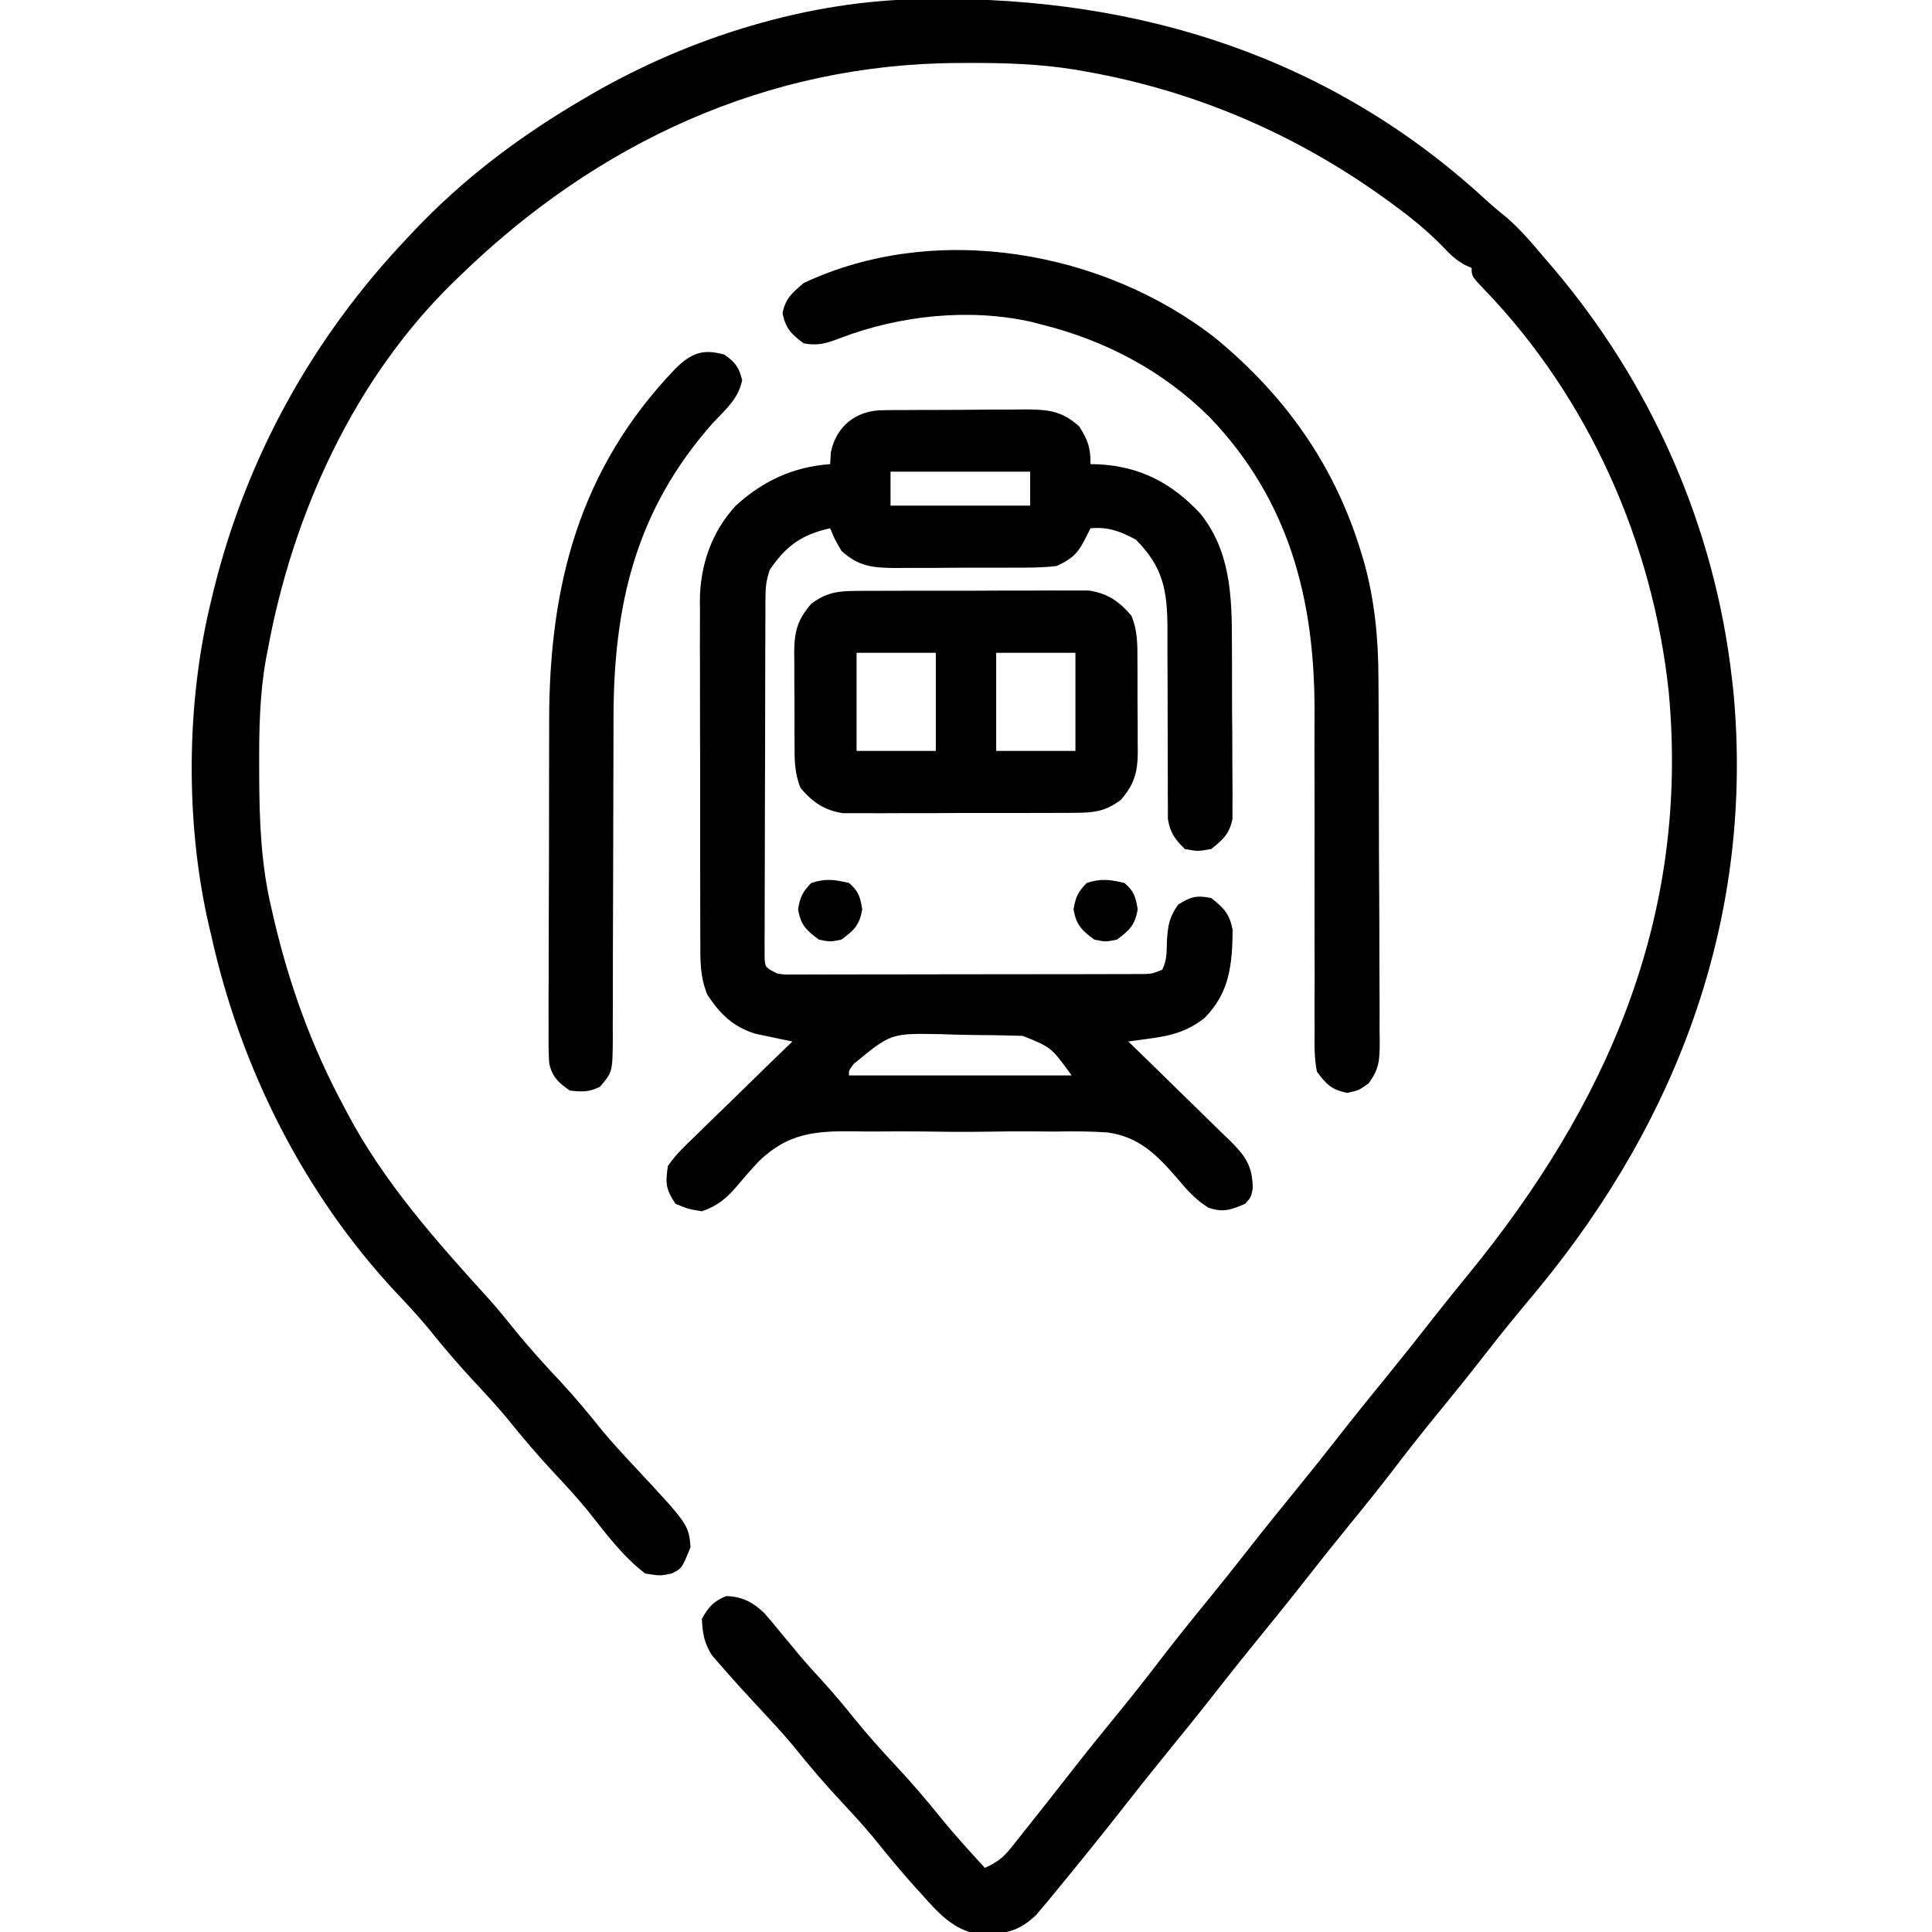
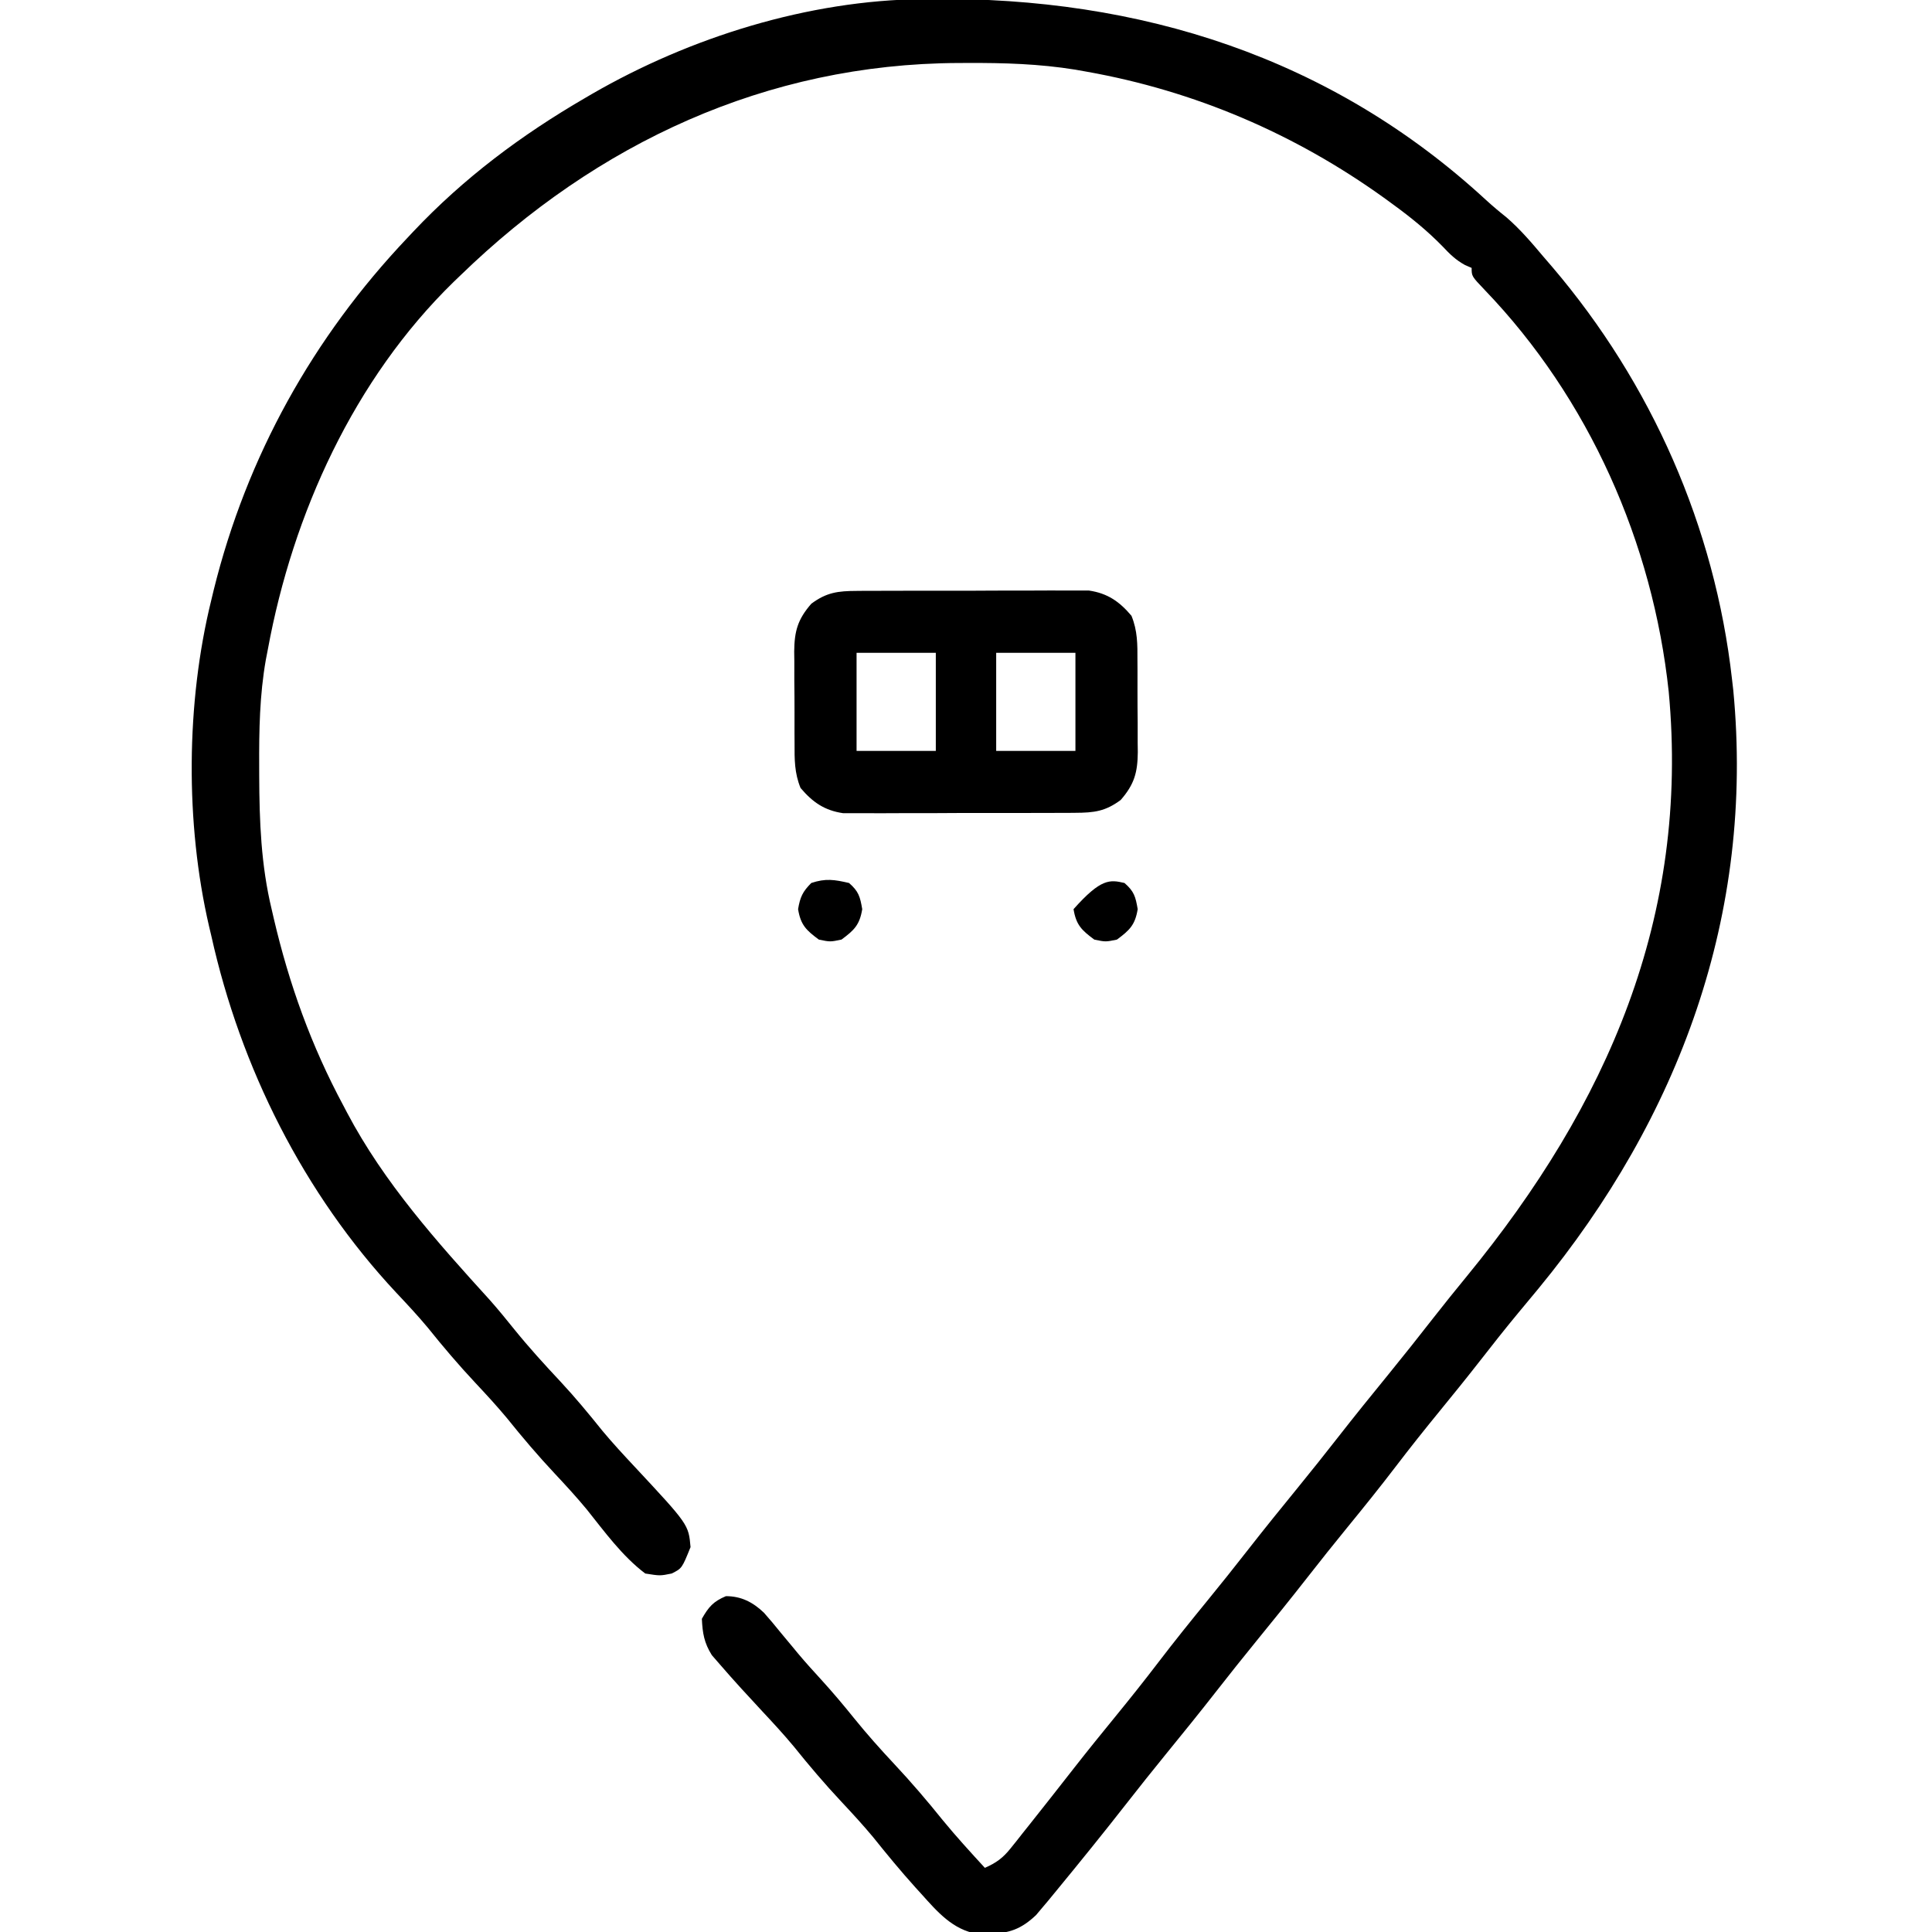
<svg xmlns="http://www.w3.org/2000/svg" version="1.1" width="512" height="512">
  <path d="M0 0 C0.783 -0.01 1.565 -0.02 2.371 -0.03 C57.619 -0.581 108.273 15.377 149.363 53.285 C151.097 54.867 152.851 56.348 154.691 57.801 C158.362 60.982 161.384 64.526 164.504 68.238 C165.28 69.138 166.056 70.038 166.855 70.965 C193.178 101.851 209.953 139.856 214.504 180.238 C214.616 181.212 214.728 182.185 214.844 183.188 C220.503 242.494 200.548 296.343 163.233 341.698 C161.452 343.851 159.665 346 157.879 348.148 C154.378 352.37 150.989 356.672 147.619 360.998 C144.119 365.482 140.541 369.897 136.941 374.301 C133.054 379.06 129.231 383.852 125.504 388.738 C121.242 394.327 116.838 399.785 112.391 405.227 C108.881 409.528 105.42 413.862 102.004 418.238 C97.522 423.978 92.944 429.635 88.34 435.277 C84.849 439.563 81.406 443.882 78.004 448.238 C73.522 453.978 68.944 459.635 64.34 465.277 C60.849 469.563 57.406 473.882 54.004 478.238 C47.943 485.991 41.759 493.641 35.504 501.238 C34.777 502.124 34.05 503.009 33.301 503.922 C32.708 504.624 32.115 505.327 31.504 506.051 C31.03 506.614 30.555 507.177 30.066 507.758 C26.183 511.437 22.887 512.669 17.566 512.676 C16.567 512.695 15.568 512.714 14.539 512.734 C8.016 511.668 3.908 506.883 -0.309 502.176 C-0.831 501.602 -1.353 501.029 -1.891 500.438 C-5.805 496.101 -9.497 491.607 -13.152 487.051 C-15.828 483.84 -18.64 480.788 -21.496 477.738 C-25.934 473 -30.088 468.117 -34.152 463.051 C-36.828 459.84 -39.641 456.789 -42.496 453.738 C-46.284 449.663 -50.052 445.579 -53.684 441.363 C-54.399 440.541 -55.114 439.718 -55.852 438.871 C-57.894 435.602 -58.314 433.067 -58.496 429.238 C-56.717 426.09 -55.458 424.643 -52.121 423.238 C-48.063 423.238 -44.975 424.826 -42.031 427.637 C-40.531 429.322 -39.1 431.045 -37.684 432.801 C-36.63 434.07 -35.575 435.338 -34.52 436.605 C-34.006 437.226 -33.493 437.847 -32.964 438.487 C-30.976 440.859 -28.899 443.144 -26.809 445.426 C-23.817 448.718 -20.971 452.084 -18.184 455.551 C-14.772 459.772 -11.203 463.779 -7.496 467.738 C-3.009 472.53 1.212 477.461 5.324 482.582 C8.898 486.937 12.696 491.088 16.504 495.238 C19.516 493.916 21.309 492.604 23.352 490.035 C24.127 489.07 24.127 489.07 24.918 488.086 C25.462 487.394 26.006 486.701 26.566 485.988 C27.427 484.911 27.427 484.911 28.305 483.812 C30.046 481.628 31.777 479.435 33.504 477.238 C34.231 476.315 34.231 476.315 34.972 475.373 C36.763 473.095 38.553 470.816 40.336 468.532 C43.856 464.033 47.452 459.599 51.066 455.176 C54.954 450.417 58.777 445.625 62.504 440.738 C66.766 435.15 71.17 429.692 75.617 424.25 C79.127 419.949 82.588 415.615 86.004 411.238 C90.486 405.498 95.063 399.841 99.668 394.199 C103.159 389.914 106.602 385.595 110.004 381.238 C114.486 375.498 119.063 369.841 123.668 364.199 C127.617 359.351 131.496 354.453 135.342 349.523 C138.278 345.769 141.268 342.064 144.29 338.379 C181.432 293.05 203.307 243.262 197.732 183.549 C193.517 144.049 176.582 105.803 148.958 77.07 C145.504 73.441 145.504 73.441 145.504 71.238 C144.92 70.985 144.336 70.731 143.735 70.469 C141.261 69.104 139.734 67.597 137.805 65.539 C133.73 61.366 129.4 57.856 124.691 54.426 C123.463 53.528 123.463 53.528 122.21 52.613 C98.613 35.675 72.117 24.331 43.504 19.238 C42.5 19.06 41.496 18.881 40.461 18.697 C30.898 17.156 21.538 16.878 11.879 16.926 C10.69 16.929 10.69 16.929 9.477 16.932 C-41.391 17.154 -86.353 38.159 -122.496 73.238 C-123.085 73.803 -123.673 74.367 -124.28 74.949 C-150.673 100.685 -166.885 136.362 -173.496 172.238 C-173.675 173.162 -173.854 174.085 -174.038 175.036 C-175.704 184.495 -175.853 193.791 -175.809 203.363 C-175.806 204.592 -175.806 204.592 -175.803 205.846 C-175.758 217.878 -175.328 229.494 -172.496 241.238 C-172.319 242.007 -172.142 242.775 -171.96 243.566 C-167.87 261.084 -162.006 277.394 -153.496 293.238 C-153.184 293.832 -152.873 294.426 -152.552 295.038 C-142.741 313.658 -128.701 329.34 -114.629 344.824 C-112.403 347.344 -110.29 349.931 -108.184 352.551 C-104.293 357.365 -100.166 361.888 -95.938 366.402 C-92.038 370.59 -88.425 374.957 -84.844 379.422 C-82.147 382.657 -79.311 385.728 -76.434 388.801 C-62.016 404.266 -62.016 404.266 -61.496 410.238 C-63.773 415.877 -63.773 415.877 -66.496 417.238 C-69.559 417.863 -69.559 417.863 -73.496 417.238 C-79.628 412.603 -84.276 406.153 -89.047 400.191 C-91.754 396.927 -94.597 393.831 -97.496 390.738 C-101.935 386 -106.088 381.117 -110.152 376.051 C-112.828 372.84 -115.64 369.788 -118.496 366.738 C-122.935 361.999 -127.09 357.117 -131.152 352.047 C-133.821 348.849 -136.64 345.831 -139.496 342.801 C-164.025 316.56 -180.739 283.177 -188.496 248.238 C-188.79 247 -188.79 247 -189.09 245.736 C-195.423 218.382 -195.216 186.485 -188.496 159.238 C-188.282 158.349 -188.067 157.459 -187.847 156.543 C-179.095 121.18 -161.533 89.616 -136.496 63.238 C-136.008 62.718 -135.521 62.198 -135.018 61.662 C-121.602 47.433 -106.377 36.053 -89.496 26.238 C-88.589 25.707 -88.589 25.707 -87.663 25.166 C-61.559 10.074 -30.26 0.317 0 0 Z " fill="#000000" transform="translate(244.496,-0.238)" />
-   <path d="M0 0 C1.001 -0.013 2.003 -0.026 3.035 -0.039 C4.657 -0.042 4.657 -0.042 6.311 -0.045 C7.425 -0.052 8.538 -0.059 9.686 -0.066 C12.043 -0.076 14.401 -0.08 16.759 -0.08 C20.361 -0.084 23.962 -0.121 27.563 -0.159 C29.854 -0.165 32.145 -0.169 34.436 -0.17 C35.511 -0.185 36.587 -0.199 37.694 -0.214 C43.791 -0.177 47.476 0.138 52.073 4.291 C54.418 8.043 55.073 9.82 55.073 14.291 C55.751 14.305 56.429 14.319 57.128 14.333 C68.154 14.899 76.539 19.236 84.073 27.291 C92.129 37.172 92.549 49.167 92.542 61.408 C92.549 62.837 92.557 64.267 92.565 65.697 C92.578 68.67 92.58 71.643 92.574 74.617 C92.568 78.42 92.599 82.222 92.639 86.025 C92.665 88.968 92.668 91.91 92.664 94.853 C92.666 96.255 92.675 97.658 92.693 99.06 C92.716 101.017 92.703 102.974 92.688 104.931 C92.69 106.041 92.692 107.152 92.694 108.296 C91.867 112.281 90.214 113.784 87.073 116.291 C83.51 116.916 83.51 116.916 80.073 116.291 C77.413 113.68 76.193 112.008 75.574 108.307 C75.574 107.202 75.575 106.097 75.575 104.959 C75.565 103.701 75.555 102.442 75.544 101.146 C75.548 100.478 75.552 99.811 75.557 99.123 C75.569 97.02 75.558 94.918 75.541 92.815 C75.514 89.106 75.508 85.397 75.51 81.687 C75.512 75.758 75.498 69.829 75.454 63.9 C75.444 61.837 75.453 59.776 75.463 57.713 C75.409 47.805 74.335 41.553 67.073 34.291 C62.959 32.086 59.754 30.865 55.073 31.291 C54.516 32.384 53.959 33.477 53.385 34.603 C51.562 38.182 49.749 39.631 46.073 41.291 C42.264 41.752 38.473 41.735 34.639 41.724 C33.529 41.729 32.418 41.735 31.274 41.74 C28.928 41.746 26.582 41.745 24.236 41.737 C20.652 41.728 17.069 41.757 13.485 41.789 C11.203 41.79 8.921 41.79 6.639 41.787 C5.57 41.798 4.502 41.809 3.4 41.821 C-2.668 41.764 -6.359 41.435 -10.927 37.291 C-12.802 34.041 -12.802 34.041 -13.927 31.291 C-21.386 32.914 -25.636 35.957 -29.927 42.291 C-30.844 45.042 -31.056 46.675 -31.067 49.51 C-31.073 50.37 -31.079 51.229 -31.085 52.115 C-31.086 53.054 -31.087 53.994 -31.088 54.963 C-31.093 55.955 -31.098 56.947 -31.103 57.969 C-31.118 61.255 -31.125 64.54 -31.13 67.826 C-31.136 70.103 -31.142 72.381 -31.147 74.659 C-31.158 79.435 -31.164 84.21 -31.167 88.986 C-31.173 95.119 -31.197 101.252 -31.225 107.384 C-31.244 112.088 -31.249 116.791 -31.251 121.495 C-31.254 123.757 -31.262 126.019 -31.275 128.281 C-31.292 131.437 -31.29 134.592 -31.283 137.748 C-31.293 138.69 -31.302 139.632 -31.311 140.602 C-31.303 141.887 -31.303 141.887 -31.294 143.198 C-31.297 144.318 -31.297 144.318 -31.299 145.46 C-31.066 147.707 -31.066 147.707 -27.927 149.291 C-25.978 149.587 -25.978 149.587 -23.828 149.538 C-22.579 149.544 -22.579 149.544 -21.304 149.55 C-20.394 149.545 -19.484 149.539 -18.546 149.533 C-17.585 149.535 -16.624 149.537 -15.633 149.539 C-12.45 149.543 -9.267 149.532 -6.083 149.521 C-3.875 149.52 -1.667 149.519 0.541 149.52 C5.171 149.518 9.802 149.51 14.432 149.496 C20.374 149.479 26.316 149.476 32.258 149.476 C36.818 149.476 41.379 149.471 45.939 149.463 C48.13 149.46 50.322 149.458 52.513 149.457 C55.573 149.455 58.632 149.446 61.692 149.436 C62.602 149.436 63.513 149.437 64.45 149.437 C65.7 149.431 65.7 149.431 66.974 149.424 C67.697 149.423 68.421 149.421 69.166 149.419 C71.297 149.356 71.297 149.356 74.073 148.291 C75.399 145.639 75.221 143.438 75.323 140.478 C75.649 136.296 75.871 134.59 78.26 131.041 C81.651 128.931 83.158 128.475 87.073 129.291 C90.445 131.951 91.908 133.442 92.737 137.708 C92.642 146.838 91.967 154.417 85.194 161.162 C80.788 164.546 76.736 165.7 71.26 166.447 C70.099 166.61 68.938 166.773 67.741 166.941 C66.861 167.056 65.98 167.172 65.073 167.291 C65.671 167.869 65.671 167.869 66.281 168.458 C70.436 172.48 74.569 176.522 78.69 180.578 C80.23 182.088 81.775 183.592 83.326 185.091 C85.557 187.249 87.767 189.425 89.975 191.607 C90.67 192.271 91.365 192.935 92.081 193.619 C96.131 197.666 98.025 200.295 98.073 206.291 C97.573 208.603 97.573 208.603 96.073 210.291 C92.346 211.939 90.19 212.675 86.279 211.329 C82.737 209.077 80.623 206.623 77.944 203.443 C72.609 197.284 67.902 192.562 59.606 191.405 C54.968 191.079 50.375 191.077 45.729 191.166 C43.705 191.155 41.681 191.139 39.658 191.119 C35.44 191.096 31.228 191.129 27.011 191.205 C21.648 191.296 16.298 191.243 10.935 191.147 C6.763 191.089 2.593 191.108 -1.579 191.149 C-3.553 191.16 -5.527 191.147 -7.501 191.11 C-17.87 190.955 -25.102 191.586 -32.802 199.016 C-34.804 201.149 -36.707 203.335 -38.591 205.572 C-41.368 208.845 -43.779 210.869 -47.927 212.291 C-51.677 211.666 -51.677 211.666 -54.927 210.291 C-57.491 206.445 -57.618 204.858 -56.927 200.291 C-54.883 197.285 -52.336 194.885 -49.708 192.388 C-48.61 191.304 -48.61 191.304 -47.489 190.199 C-45.151 187.9 -42.79 185.626 -40.427 183.353 C-38.836 181.797 -37.246 180.239 -35.657 178.679 C-31.765 174.864 -27.854 171.07 -23.927 167.291 C-25.254 167.023 -25.254 167.023 -26.608 166.751 C-27.773 166.502 -28.938 166.254 -30.138 165.998 C-31.291 165.758 -32.444 165.518 -33.632 165.27 C-39.545 163.512 -43.238 159.94 -46.501 154.823 C-48.428 150.05 -48.354 145.862 -48.331 140.762 C-48.338 139.714 -48.345 138.666 -48.352 137.587 C-48.37 134.128 -48.366 130.671 -48.361 127.212 C-48.365 124.801 -48.37 122.39 -48.376 119.979 C-48.385 114.925 -48.383 109.871 -48.373 104.817 C-48.362 98.357 -48.382 91.897 -48.411 85.436 C-48.429 80.455 -48.429 75.475 -48.423 70.494 C-48.423 68.113 -48.429 65.732 -48.442 63.351 C-48.457 60.012 -48.446 56.675 -48.429 53.336 C-48.443 51.876 -48.443 51.876 -48.458 50.385 C-48.358 41.038 -45.348 32.241 -38.927 25.291 C-31.664 18.681 -23.699 15.001 -13.927 14.291 C-13.865 13.239 -13.803 12.187 -13.74 11.103 C-12.259 4.157 -7.012 0.061 0 0 Z M2.073 16.291 C2.073 19.261 2.073 22.231 2.073 25.291 C14.283 25.291 26.493 25.291 39.073 25.291 C39.073 22.321 39.073 19.351 39.073 16.291 C26.863 16.291 14.653 16.291 2.073 16.291 Z M-7.692 173.25 C-9.013 175.036 -9.013 175.036 -8.927 176.291 C10.543 176.291 30.013 176.291 50.073 176.291 C44.679 168.846 44.679 168.846 37.112 165.807 C35.451 165.747 33.789 165.706 32.128 165.681 C31.243 165.664 30.359 165.647 29.448 165.629 C27.573 165.601 25.699 165.581 23.824 165.57 C20.977 165.541 18.137 165.448 15.292 165.353 C2.176 165.105 2.176 165.105 -7.692 173.25 Z " fill="#000000" transform="translate(233.927,108.709)" />
-   <path d="M0 0 C18.513 15.284 31.608 33.716 38.594 56.848 C38.892 57.825 38.892 57.825 39.196 58.821 C42.149 69.164 43.143 79.674 43.15 90.393 C43.158 91.518 43.167 92.643 43.175 93.803 C43.199 97.474 43.208 101.145 43.215 104.816 C43.224 107.387 43.233 109.957 43.242 112.527 C43.259 117.889 43.266 123.252 43.269 128.614 C43.273 134.805 43.303 140.994 43.345 147.184 C43.384 153.165 43.395 159.146 43.396 165.126 C43.4 167.662 43.413 170.198 43.434 172.734 C43.46 176.269 43.456 179.803 43.443 183.338 C43.465 184.907 43.465 184.907 43.488 186.508 C43.44 191.277 43.412 193.586 40.494 197.497 C37.844 199.348 37.844 199.348 34.844 199.973 C30.646 199.098 29.417 197.786 26.844 194.348 C26.109 190.727 26.184 187.162 26.232 183.477 C26.226 182.381 26.221 181.284 26.215 180.154 C26.201 176.524 26.222 172.895 26.242 169.266 C26.237 166.733 26.229 164.2 26.218 161.667 C26.195 154.987 26.199 148.307 26.212 141.627 C26.231 130.975 26.22 120.324 26.186 109.672 C26.18 105.97 26.193 102.268 26.208 98.566 C26.221 68.958 19.374 42.824 -1.515 20.982 C-13.932 8.62 -29.192 0.561 -46.156 -3.652 C-47.008 -3.877 -47.86 -4.101 -48.738 -4.332 C-65.311 -8.049 -83.721 -6.082 -99.508 -0.047 C-103.168 1.352 -105.309 2.032 -109.156 1.348 C-112.479 -1.108 -113.932 -2.578 -114.781 -6.652 C-113.939 -10.693 -112.264 -11.979 -109.156 -14.652 C-74.226 -31.095 -29.693 -23.268 0 0 Z " fill="#000000" transform="translate(322.156,89.652)" />
  <path d="M0 0 C0.693 -0.007 1.387 -0.014 2.101 -0.021 C4.383 -0.039 6.664 -0.035 8.946 -0.03 C10.538 -0.034 12.131 -0.039 13.724 -0.045 C17.058 -0.054 20.393 -0.052 23.728 -0.042 C27.993 -0.031 32.257 -0.051 36.522 -0.08 C39.81 -0.098 43.098 -0.098 46.387 -0.092 C47.959 -0.092 49.531 -0.098 51.103 -0.111 C53.305 -0.126 55.505 -0.115 57.707 -0.098 C59.583 -0.097 59.583 -0.097 61.497 -0.097 C66.431 0.626 69.575 2.815 72.766 6.59 C74.394 10.567 74.367 14.171 74.352 18.431 C74.357 19.298 74.362 20.164 74.368 21.057 C74.374 22.885 74.373 24.713 74.364 26.542 C74.356 29.329 74.385 32.115 74.416 34.902 C74.418 36.683 74.417 38.463 74.414 40.244 C74.426 41.072 74.437 41.9 74.448 42.754 C74.385 48.09 73.553 51.237 69.918 55.404 C65.854 58.43 62.853 58.786 57.836 58.808 C57.143 58.815 56.45 58.822 55.735 58.829 C53.454 58.847 51.173 58.843 48.891 58.838 C47.298 58.842 45.705 58.848 44.113 58.854 C40.778 58.862 37.444 58.86 34.109 58.85 C29.844 58.839 25.58 58.859 21.315 58.888 C18.026 58.906 14.738 58.906 11.45 58.9 C9.878 58.9 8.306 58.906 6.734 58.919 C4.532 58.934 2.331 58.923 0.129 58.906 C-1.121 58.906 -2.372 58.905 -3.661 58.905 C-8.594 58.182 -11.739 55.993 -14.93 52.218 C-16.558 48.241 -16.53 44.637 -16.515 40.377 C-16.521 39.51 -16.526 38.644 -16.531 37.751 C-16.538 35.923 -16.536 34.095 -16.528 32.267 C-16.519 29.479 -16.548 26.693 -16.58 23.906 C-16.581 22.125 -16.581 20.345 -16.578 18.564 C-16.589 17.736 -16.6 16.908 -16.612 16.054 C-16.548 10.718 -15.717 7.571 -12.082 3.404 C-8.018 0.378 -5.017 0.022 0 0 Z M-0.082 16.404 C-0.082 24.984 -0.082 33.564 -0.082 42.404 C6.848 42.404 13.778 42.404 20.918 42.404 C20.918 33.824 20.918 25.244 20.918 16.404 C13.988 16.404 7.058 16.404 -0.082 16.404 Z M36.918 16.404 C36.918 24.984 36.918 33.564 36.918 42.404 C43.848 42.404 50.778 42.404 57.918 42.404 C57.918 33.824 57.918 25.244 57.918 16.404 C50.988 16.404 44.058 16.404 36.918 16.404 Z " fill="#000000" transform="translate(227.082,156.596)" />
-   <path d="M0 0 C2.902 2.062 3.823 3.293 4.688 6.75 C3.635 11.727 0.429 14.375 -3 18 C-23.609 41.222 -29.45 66.396 -29.411 96.731 C-29.406 100.514 -29.42 104.297 -29.439 108.08 C-29.479 116.777 -29.491 125.475 -29.503 134.172 C-29.514 142.818 -29.537 151.463 -29.58 160.109 C-29.594 163.834 -29.589 167.559 -29.585 171.285 C-29.594 173.561 -29.604 175.837 -29.615 178.114 C-29.609 179.148 -29.603 180.181 -29.597 181.246 C-29.673 190.088 -29.673 190.088 -33 194 C-35.889 195.444 -37.796 195.377 -41 195 C-43.946 192.964 -45.731 191.334 -46.457 187.736 C-46.639 184.831 -46.652 181.964 -46.615 179.054 C-46.621 177.949 -46.626 176.844 -46.632 175.706 C-46.644 172.048 -46.62 168.392 -46.594 164.734 C-46.592 162.181 -46.592 159.629 -46.594 157.076 C-46.592 151.716 -46.574 146.356 -46.542 140.996 C-46.505 134.843 -46.496 128.69 -46.503 122.536 C-46.51 116.581 -46.498 110.626 -46.479 104.671 C-46.472 102.157 -46.469 99.642 -46.47 97.127 C-46.451 61.158 -38.501 30.276 -13.062 3.75 C-8.917 -0.363 -5.769 -1.683 0 0 Z " fill="#000000" transform="translate(192,94)" />
-   <path d="M0 0 C2.551 2.222 2.933 3.608 3.5 6.938 C2.818 11.114 1.37 12.509 -2 15 C-5 15.625 -5 15.625 -8 15 C-11.37 12.509 -12.818 11.114 -13.5 6.938 C-12.953 3.721 -12.292 2.292 -10 0 C-6.205 -1.265 -3.876 -0.9 0 0 Z " fill="#000000" transform="translate(298,234)" />
+   <path d="M0 0 C2.551 2.222 2.933 3.608 3.5 6.938 C2.818 11.114 1.37 12.509 -2 15 C-5 15.625 -5 15.625 -8 15 C-11.37 12.509 -12.818 11.114 -13.5 6.938 C-6.205 -1.265 -3.876 -0.9 0 0 Z " fill="#000000" transform="translate(298,234)" />
  <path d="M0 0 C2.551 2.222 2.933 3.608 3.5 6.938 C2.818 11.114 1.37 12.509 -2 15 C-5 15.625 -5 15.625 -8 15 C-11.37 12.509 -12.818 11.114 -13.5 6.938 C-12.953 3.721 -12.292 2.292 -10 0 C-6.205 -1.265 -3.876 -0.9 0 0 Z " fill="#000000" transform="translate(225,234)" />
</svg>